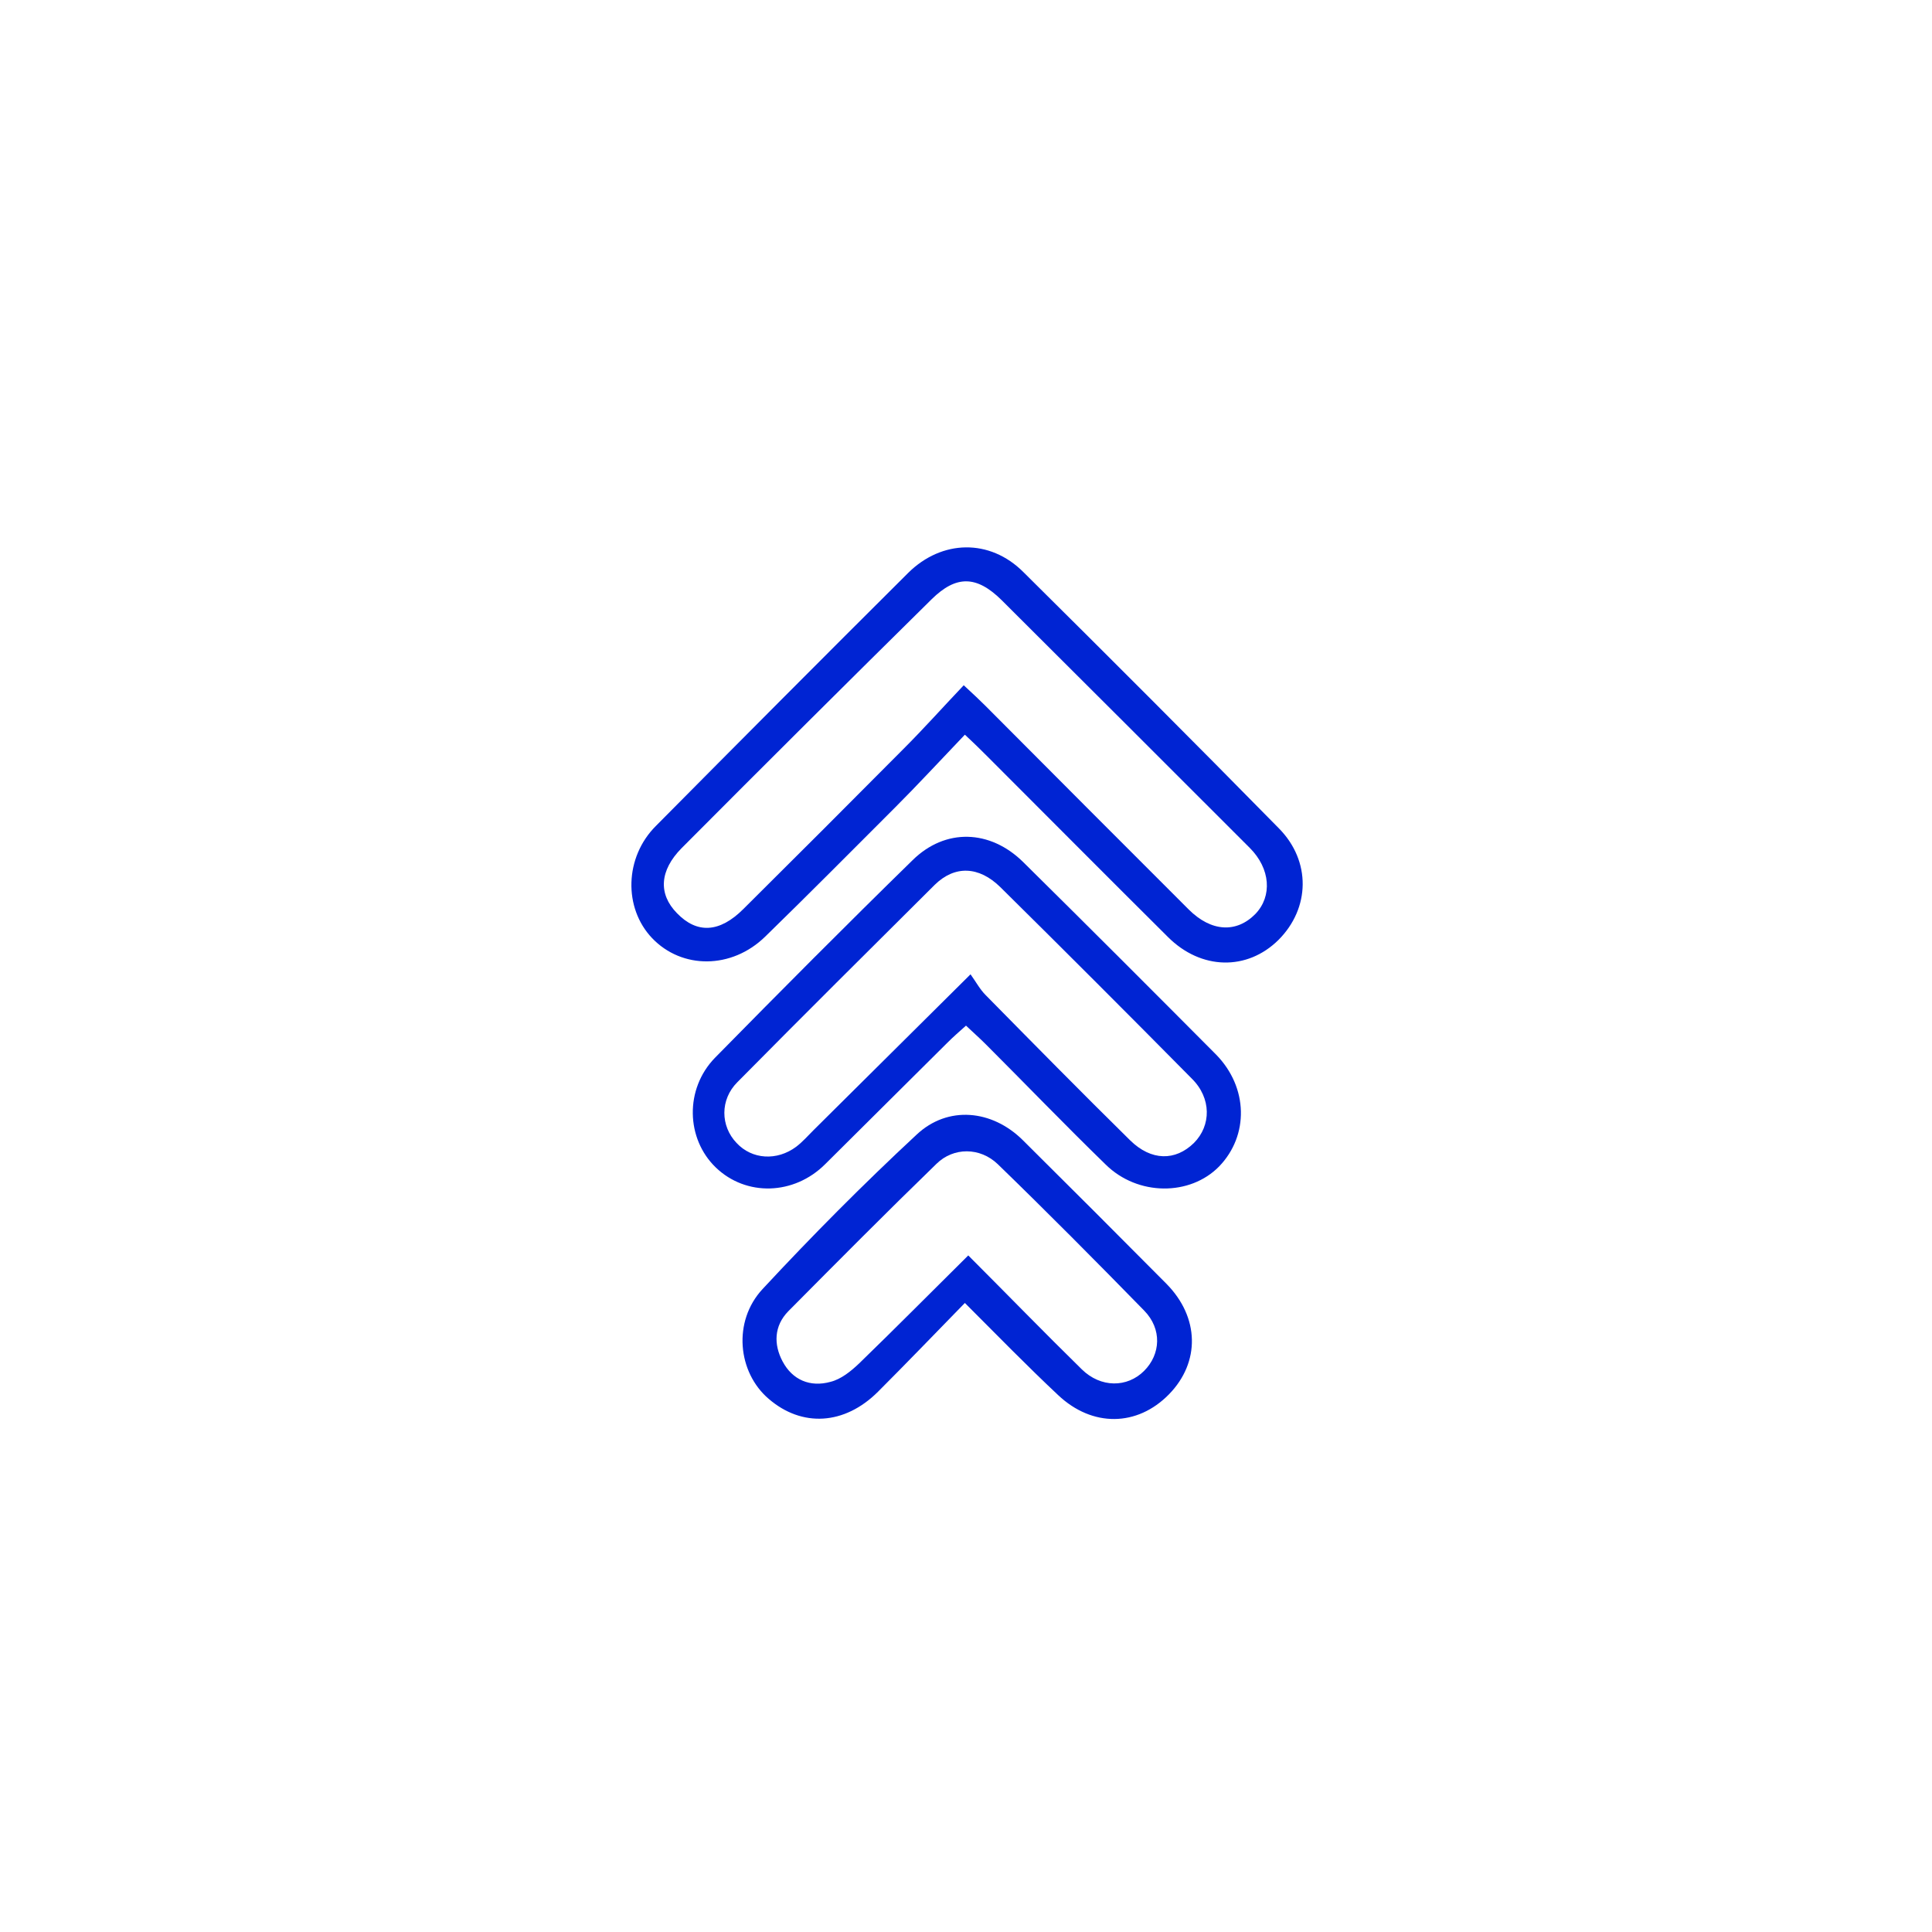
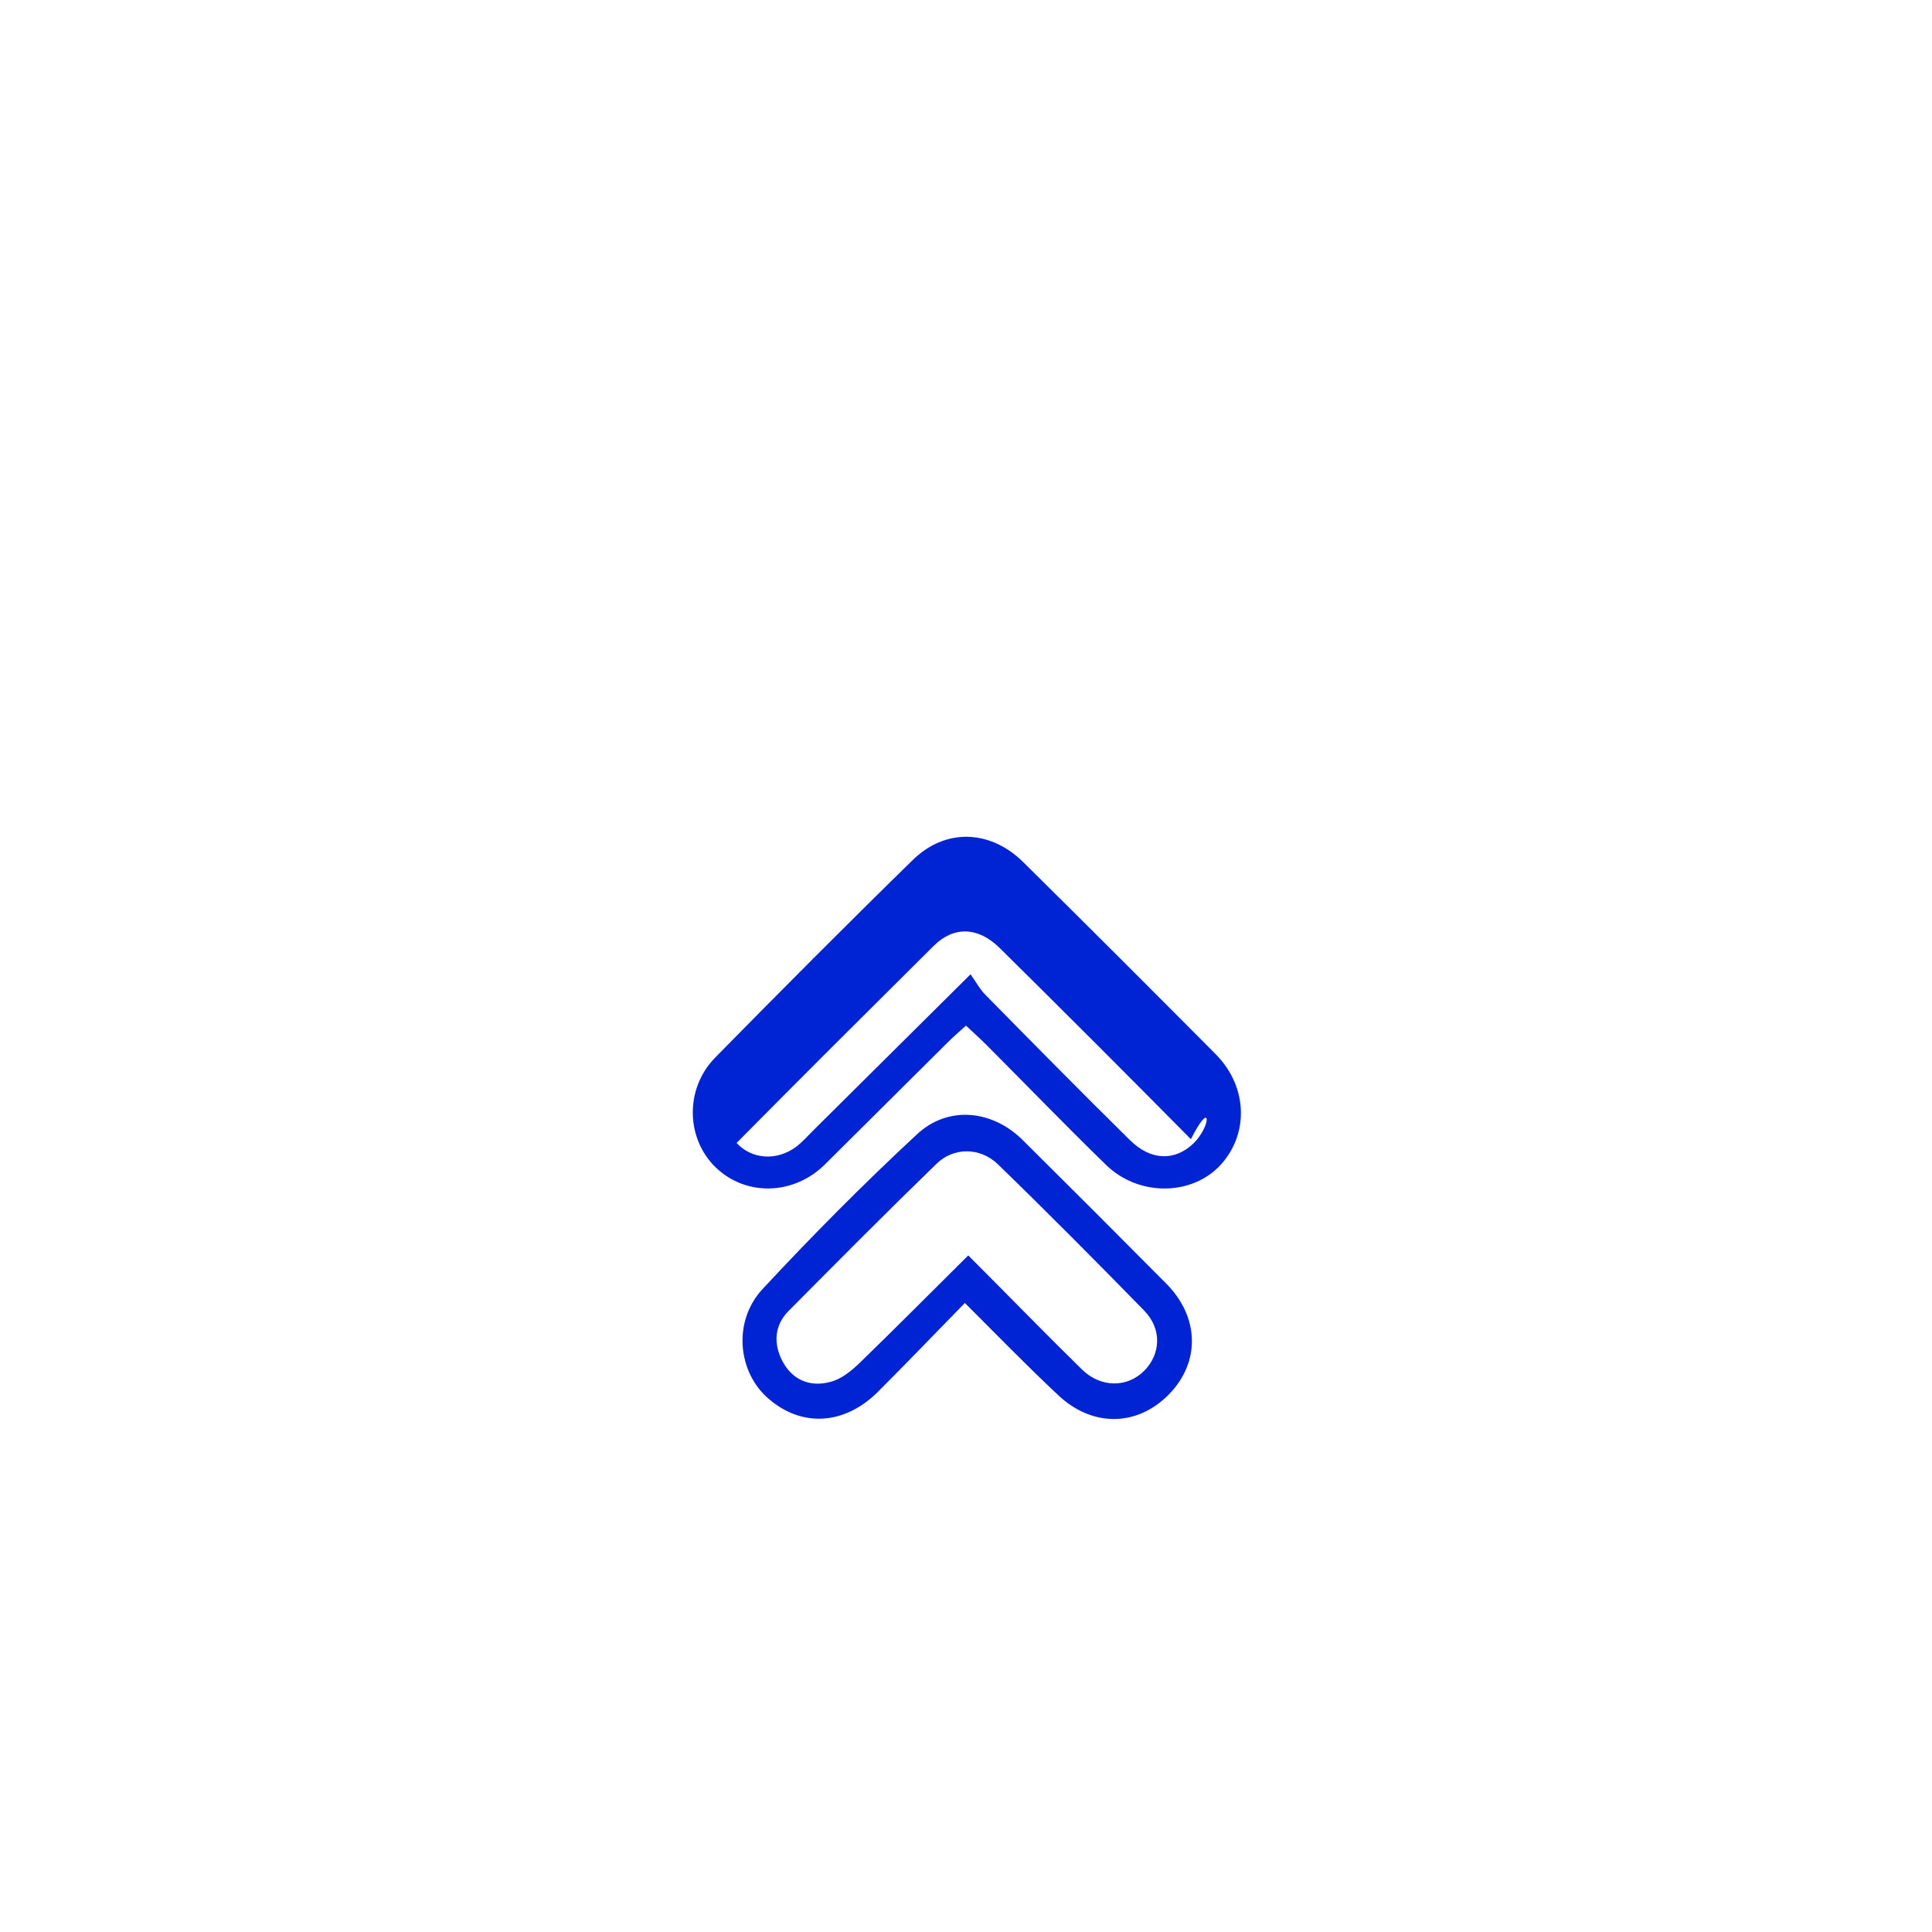
<svg xmlns="http://www.w3.org/2000/svg" version="1.1" id="Layer_1" x="0px" y="0px" viewBox="0 0 512 512" style="enable-background:new 0 0 512 512;" xml:space="preserve">
  <style type="text/css">
	.st0{fill:#0024D3;}
</style>
  <g>
-     <path class="st0" d="M338.9,219.5c-22.4-22.8-45-45.4-67.7-67.9c-8.9-8.9-21.6-8.6-30.5,0.2c-22.4,22.3-44.7,44.7-66.9,67.1   c-8.3,8.3-8.6,21.7-1,29.7c7.9,8.3,21.1,8.3,30-0.4c11.6-11.3,23-22.8,34.4-34.2c6.1-6.1,12-12.5,18.5-19.3l0,0   c2.8,2.6,4.4,4.2,6,5.8c15.9,15.9,31.8,31.9,47.8,47.8c8.8,8.8,21,9,29.3,0.8C347.2,240.7,347.5,228.2,338.9,219.5z M332.7,242.2   c-5,5.1-11.7,4.8-17.7-1.2C297,223,279,205,261.1,187c-1.5-1.5-3-2.9-5.7-5.4l0,0c-5.6,5.9-10.6,11.5-15.9,16.8   c-14.1,14.2-28.3,28.4-42.5,42.5c-6.3,6.3-12.3,6.6-17.6,1.1c-5-5.1-4.6-11.3,1.2-17.2c22-22.1,44.1-44.1,66.3-66   c6.5-6.4,11.9-6.3,18.5,0.2c22,21.9,43.9,43.8,65.8,65.7C336.7,230.2,337.2,237.5,332.7,242.2z" />
-     <path class="st0" d="M271.2,228.5c-8.8-8.7-20.7-9.1-29.4-0.5c-17.6,17.2-35,34.7-52.3,52.3c-8.1,8.3-7.7,21.5,0.2,29.1   c8,7.7,20.7,7.4,29-0.9c10.8-10.7,21.6-21.5,32.4-32.2c1.5-1.5,3-2.8,4.9-4.5v0c1.9,1.8,3.6,3.3,5.2,4.9   c10.6,10.6,21,21.4,31.8,31.9c8.5,8.4,22.4,8.4,30.1,0.5c7.9-8.2,7.7-20.9-0.8-29.6C305.3,262.4,288.3,245.4,271.2,228.5z    M316.4,302.9c-4.9,4.8-11.3,4.8-16.9-0.7c-12.9-12.7-25.6-25.6-38.3-38.5c-1.5-1.5-2.5-3.4-4-5.5v0c-14.8,14.7-28.2,28-41.6,41.3   c-1.5,1.5-2.9,3.1-4.6,4.4c-5.1,3.8-11.7,3.4-15.8-1c-4.3-4.5-4.4-11.5,0.2-16.1c17.3-17.5,34.8-34.9,52.3-52.3   c5.3-5.2,11.7-5,17.4,0.6c17,16.8,33.9,33.7,50.7,50.7C321.1,291,321,298.3,316.4,302.9z" />
+     <path class="st0" d="M271.2,228.5c-8.8-8.7-20.7-9.1-29.4-0.5c-17.6,17.2-35,34.7-52.3,52.3c-8.1,8.3-7.7,21.5,0.2,29.1   c8,7.7,20.7,7.4,29-0.9c10.8-10.7,21.6-21.5,32.4-32.2c1.5-1.5,3-2.8,4.9-4.5v0c1.9,1.8,3.6,3.3,5.2,4.9   c10.6,10.6,21,21.4,31.8,31.9c8.5,8.4,22.4,8.4,30.1,0.5c7.9-8.2,7.7-20.9-0.8-29.6C305.3,262.4,288.3,245.4,271.2,228.5z    M316.4,302.9c-4.9,4.8-11.3,4.8-16.9-0.7c-12.9-12.7-25.6-25.6-38.3-38.5c-1.5-1.5-2.5-3.4-4-5.5v0c-14.8,14.7-28.2,28-41.6,41.3   c-1.5,1.5-2.9,3.1-4.6,4.4c-5.1,3.8-11.7,3.4-15.8-1c17.3-17.5,34.8-34.9,52.3-52.3   c5.3-5.2,11.7-5,17.4,0.6c17,16.8,33.9,33.7,50.7,50.7C321.1,291,321,298.3,316.4,302.9z" />
    <path class="st0" d="M271,302.1c-8.1-8-19.8-9.2-28.1-1.4c-14.1,13.1-27.7,26.8-40.8,40.9c-8,8.6-6.6,22.1,1.6,29.1   c8.8,7.6,20.1,7,29-1.9c7.6-7.6,15.1-15.4,23-23.5l0,0c8.8,8.8,16.6,16.8,24.7,24.4c9.1,8.6,21,8.4,29.4-0.2   c8.3-8.5,8.1-20.4-0.7-29.3C296.4,327.4,283.7,314.7,271,302.1z M303.2,363.3c-4.5,4.5-11.5,4.5-16.5-0.4   c-10-9.8-19.8-19.9-30.1-30.2v0c-10,9.9-19.4,19.4-28.9,28.6c-2.2,2.1-4.8,4.2-7.6,4.9c-5.4,1.5-10.1-0.5-12.7-5.4   c-2.4-4.5-2.3-9.4,1.5-13.3c13-13.1,26-26.2,39.3-39.1c4.5-4.4,11.5-4.4,16.2,0.1c13.1,12.7,26,25.7,38.8,38.8   C308,352.2,307.6,358.9,303.2,363.3z" />
  </g>
</svg>